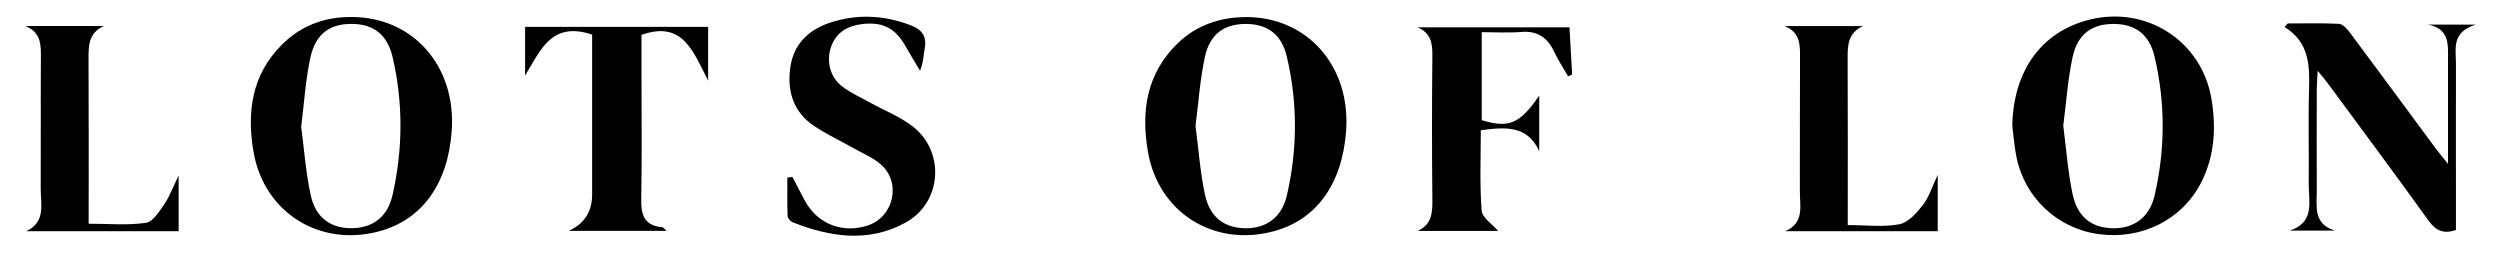
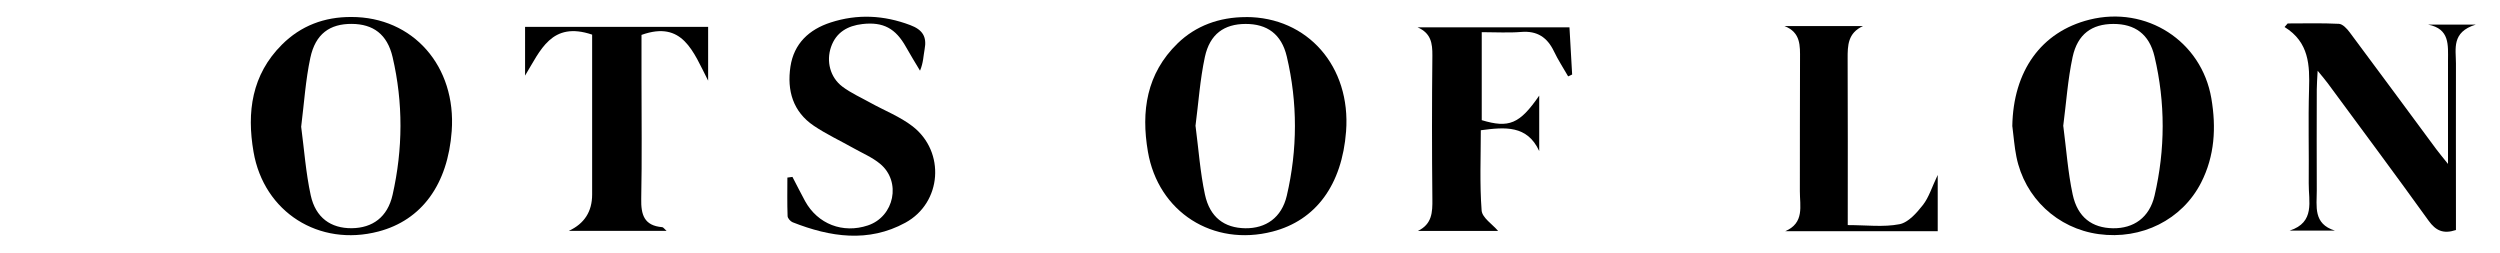
<svg xmlns="http://www.w3.org/2000/svg" id="Laag_1" data-name="Laag 1" viewBox="0 0 456.27 46.25">
  <defs>
    <style>      .cls-1 {        stroke-width: 0px;      }    </style>
  </defs>
  <path class="cls-1" d="m64.11,3.1c11.27-.02,19.2,8.99,18.33,20.83-.71,9.73-5.47,16.25-13.37,18.32-10.83,2.84-20.91-3.52-22.8-14.54-1.25-7.25-.33-14.07,5.19-19.57,3.46-3.45,7.74-5.06,12.65-5.04h0Zm-9.15,19.98c.55,4.15.85,8.42,1.75,12.57.9,4.1,3.68,6.03,7.48,6,3.79-.04,6.54-2.01,7.46-6.09,1.89-8.35,1.95-16.8,0-25.15-.98-4.18-3.56-6.02-7.44-6.05-4.02-.03-6.64,1.83-7.57,6.18-.87,4.06-1.13,8.26-1.67,12.55h0Z" />
  <path class="cls-1" d="m227.4,3.11c11.25-.01,19.17,9.03,18.27,20.87-.74,9.74-5.5,16.24-13.41,18.28-10.86,2.81-20.87-3.54-22.76-14.59-1.26-7.36-.26-14.23,5.42-19.75,3.3-3.21,7.61-4.8,12.48-4.8h0Zm-9.2,19.91c.55,4.22.84,8.41,1.71,12.48.9,4.18,3.55,6.1,7.36,6.16,3.75.05,6.64-1.93,7.58-5.94,1.97-8.44,1.99-16.97,0-25.4-.97-4.13-3.62-5.96-7.52-5.95-3.91.01-6.52,1.84-7.43,6.02-.89,4.15-1.17,8.43-1.72,12.64h0Z" />
  <path class="cls-1" d="m367.26,23.07c.15-10.11,5.27-17.27,14.08-19.48,10.39-2.6,20.47,3.89,22.25,14.37.9,5.3.62,10.49-1.87,15.37-3.47,6.79-10.88,10.47-18.69,9.4-7.53-1.03-13.52-6.62-15.02-14.12-.37-1.82-.5-3.7-.74-5.55h0Zm9.31-.05c.55,4.22.84,8.41,1.71,12.48.9,4.18,3.55,6.1,7.36,6.16,3.75.05,6.64-1.93,7.58-5.94,1.97-8.44,1.99-16.97,0-25.4-.97-4.13-3.62-5.96-7.52-5.95-3.91.01-6.52,1.84-7.43,6.02-.89,4.15-1.17,8.43-1.72,12.64h0Z" />
  <path class="cls-1" d="m417.52,4.28c3.12,0,6.25-.09,9.36.07.68.04,1.46.88,1.95,1.54,5.3,7.09,10.54,14.23,15.81,21.34.51.68,1.06,1.34,2.14,2.69V11.05c0-2.79.37-5.79-3.64-6.56h8.71c-4.47,1.37-3.62,4.42-3.62,7.12-.02,9.19,0,18.37,0,27.56v2.81c-2.33.77-3.69.1-4.99-1.7-6.05-8.42-12.26-16.74-18.41-25.09-.45-.61-.95-1.18-1.84-2.28-.08,1.57-.16,2.5-.16,3.42-.01,6.15-.03,12.31,0,18.46.01,2.85-.7,6.07,3.32,7.3h-8.28c4.72-1.52,3.45-5.38,3.49-8.64.06-5.71-.11-11.42.06-17.12.13-4.41.03-8.62-4.47-11.4l.57-.65h0Z" />
  <path class="cls-1" d="m144.63,32.29c.77,1.47,1.51,2.96,2.3,4.41,2.31,4.2,6.9,5.97,11.47,4.44,4.82-1.61,6.15-7.99,2.23-11.24-1.42-1.18-3.2-1.93-4.84-2.85-2.42-1.36-4.95-2.54-7.24-4.08-3.84-2.58-4.94-6.45-4.29-10.81.64-4.22,3.4-6.78,7.35-8.06,4.87-1.58,9.69-1.34,14.51.48,2.25.84,3.07,2.12,2.63,4.41-.23,1.2-.22,2.44-.84,3.91-.86-1.44-1.75-2.87-2.57-4.34-1.88-3.36-4.13-4.61-7.95-4.17-2.67.31-4.79,1.49-5.72,4.18-.9,2.6-.18,5.55,2.07,7.24,1.55,1.17,3.38,1.98,5.1,2.94,2.58,1.43,5.42,2.53,7.72,4.31,6,4.65,5.35,13.95-1.33,17.59-6.74,3.68-13.72,2.62-20.56-.08-.41-.16-.91-.73-.93-1.12-.09-2.34-.04-4.69-.04-7.04.31-.04.62-.08.92-.12h0Z" />
  <path class="cls-1" d="m103.82,42.13c2.83-1.31,4.25-3.52,4.25-6.62V6.32c-7.43-2.51-9.44,2.89-12.24,7.48V4.9h33.41v9.82c-2.73-5.33-4.65-11.04-12.16-8.35v7.95c0,7.32.1,14.63-.05,21.95-.06,2.91.52,4.92,3.84,5.19.19.02.36.3.79.68h-17.83,0Z" />
  <path class="cls-1" d="m273.42,42.15h-14.65c2.6-1.25,2.68-3.41,2.65-5.81-.09-8.73-.09-17.47,0-26.2.02-2.25-.25-4.09-2.7-5.15h27.72c.16,2.84.32,5.73.49,8.61-.24.12-.48.23-.73.34-.87-1.52-1.84-2.99-2.59-4.57-1.22-2.54-3.04-3.78-5.98-3.54-2.32.19-4.66.04-7.2.04v16.06c4.96,1.49,6.91.72,10.49-4.48v10.12c-2.18-4.75-6.24-4.39-10.66-3.8,0,4.91-.22,9.8.15,14.65.1,1.32,1.98,2.51,3.01,3.73h0Z" />
-   <path class="cls-1" d="m18.94,4.74c-2.86,1.33-2.79,3.72-2.78,6.2.05,9.9.02,19.79.02,29.89,3.58,0,7.07.32,10.45-.16,1.28-.18,2.47-2.11,3.38-3.45.97-1.42,1.56-3.08,2.59-5.19v10.17H4.76c3.68-1.69,2.65-4.96,2.67-7.81.04-7.85-.02-15.7.03-23.55.02-2.48.15-4.9-2.85-6.1h14.33,0Z" />
  <path class="cls-1" d="m337.24,41.08c3.38,0,6.5.41,9.43-.16,1.62-.31,3.15-2.07,4.28-3.51,1.09-1.39,1.62-3.22,2.7-5.48v10.27h-27.84c3.56-1.52,2.67-4.6,2.68-7.31.03-8.03-.02-16.06.03-24.08.01-2.47.15-4.89-2.83-6.05h14.32c-2.76,1.26-2.81,3.52-2.8,5.95.05,9.98.02,19.97.02,30.38h0Z" />
</svg>